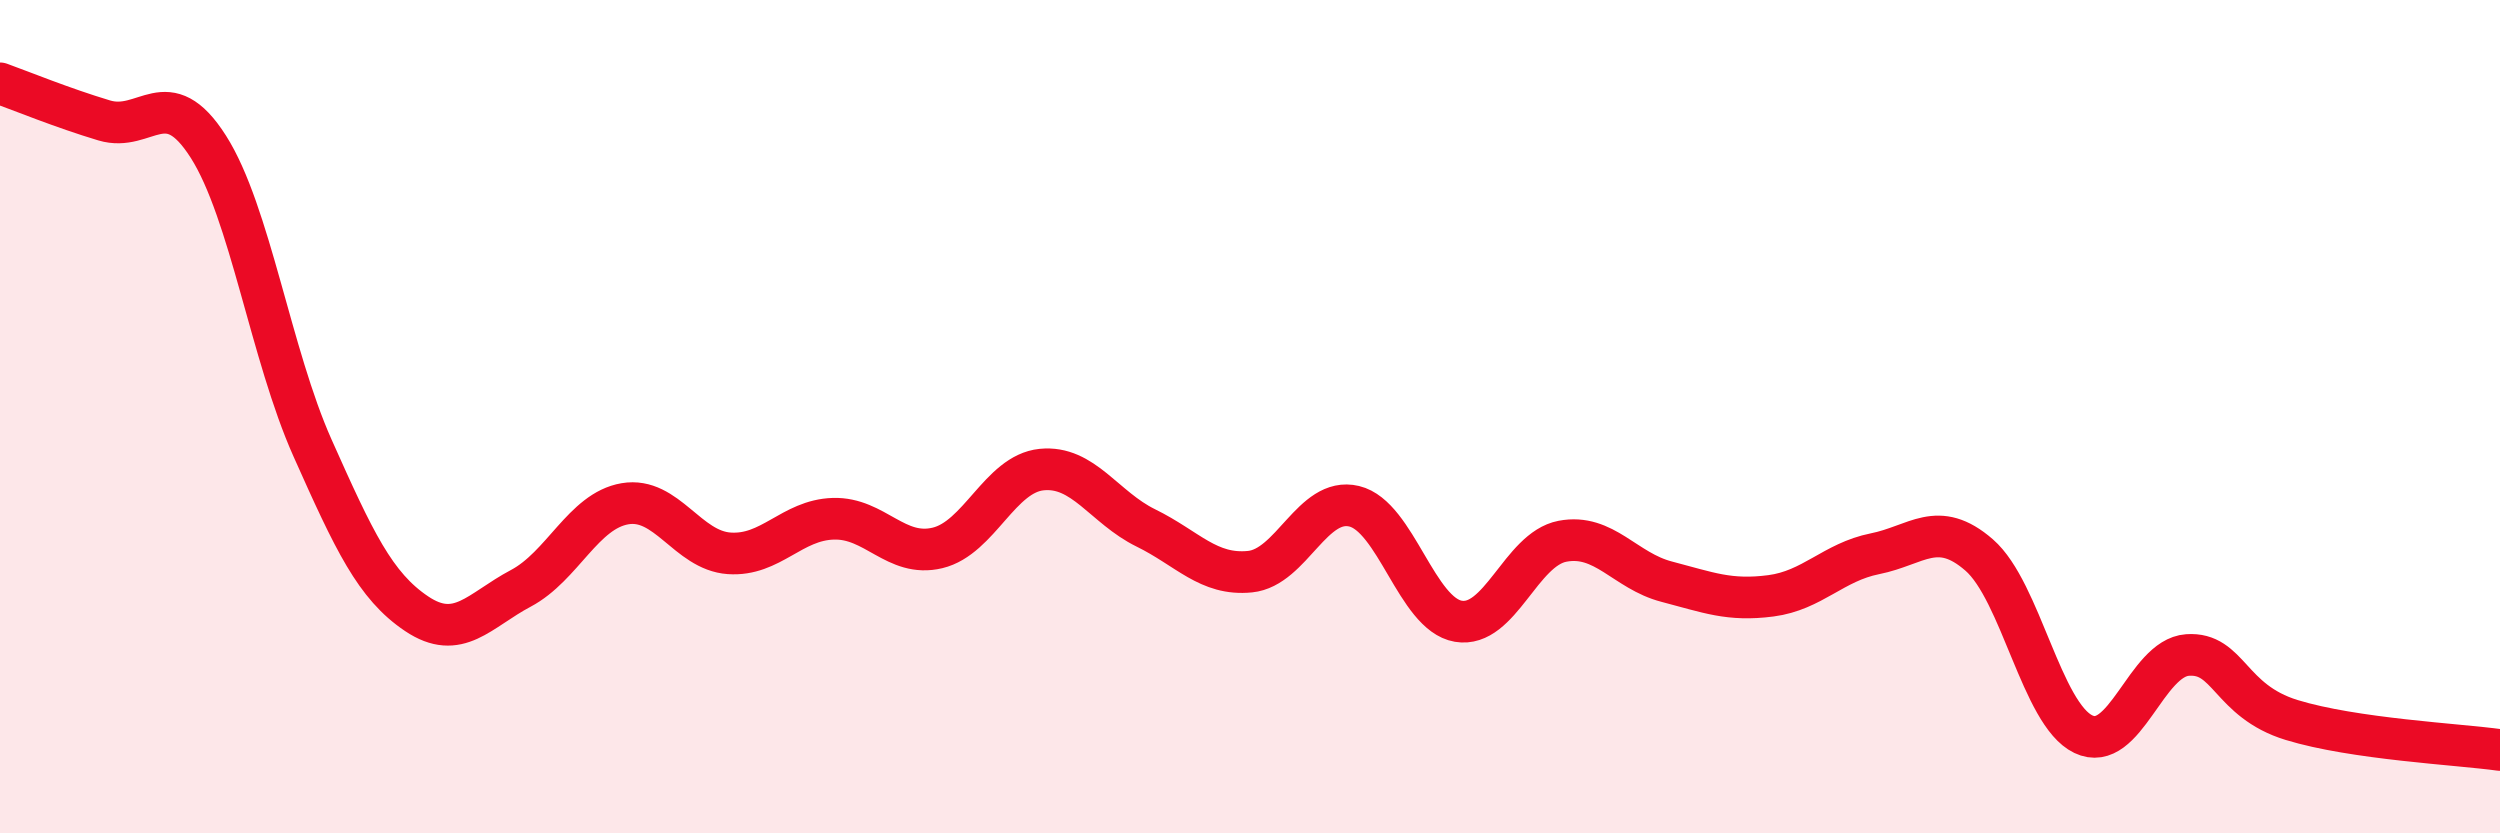
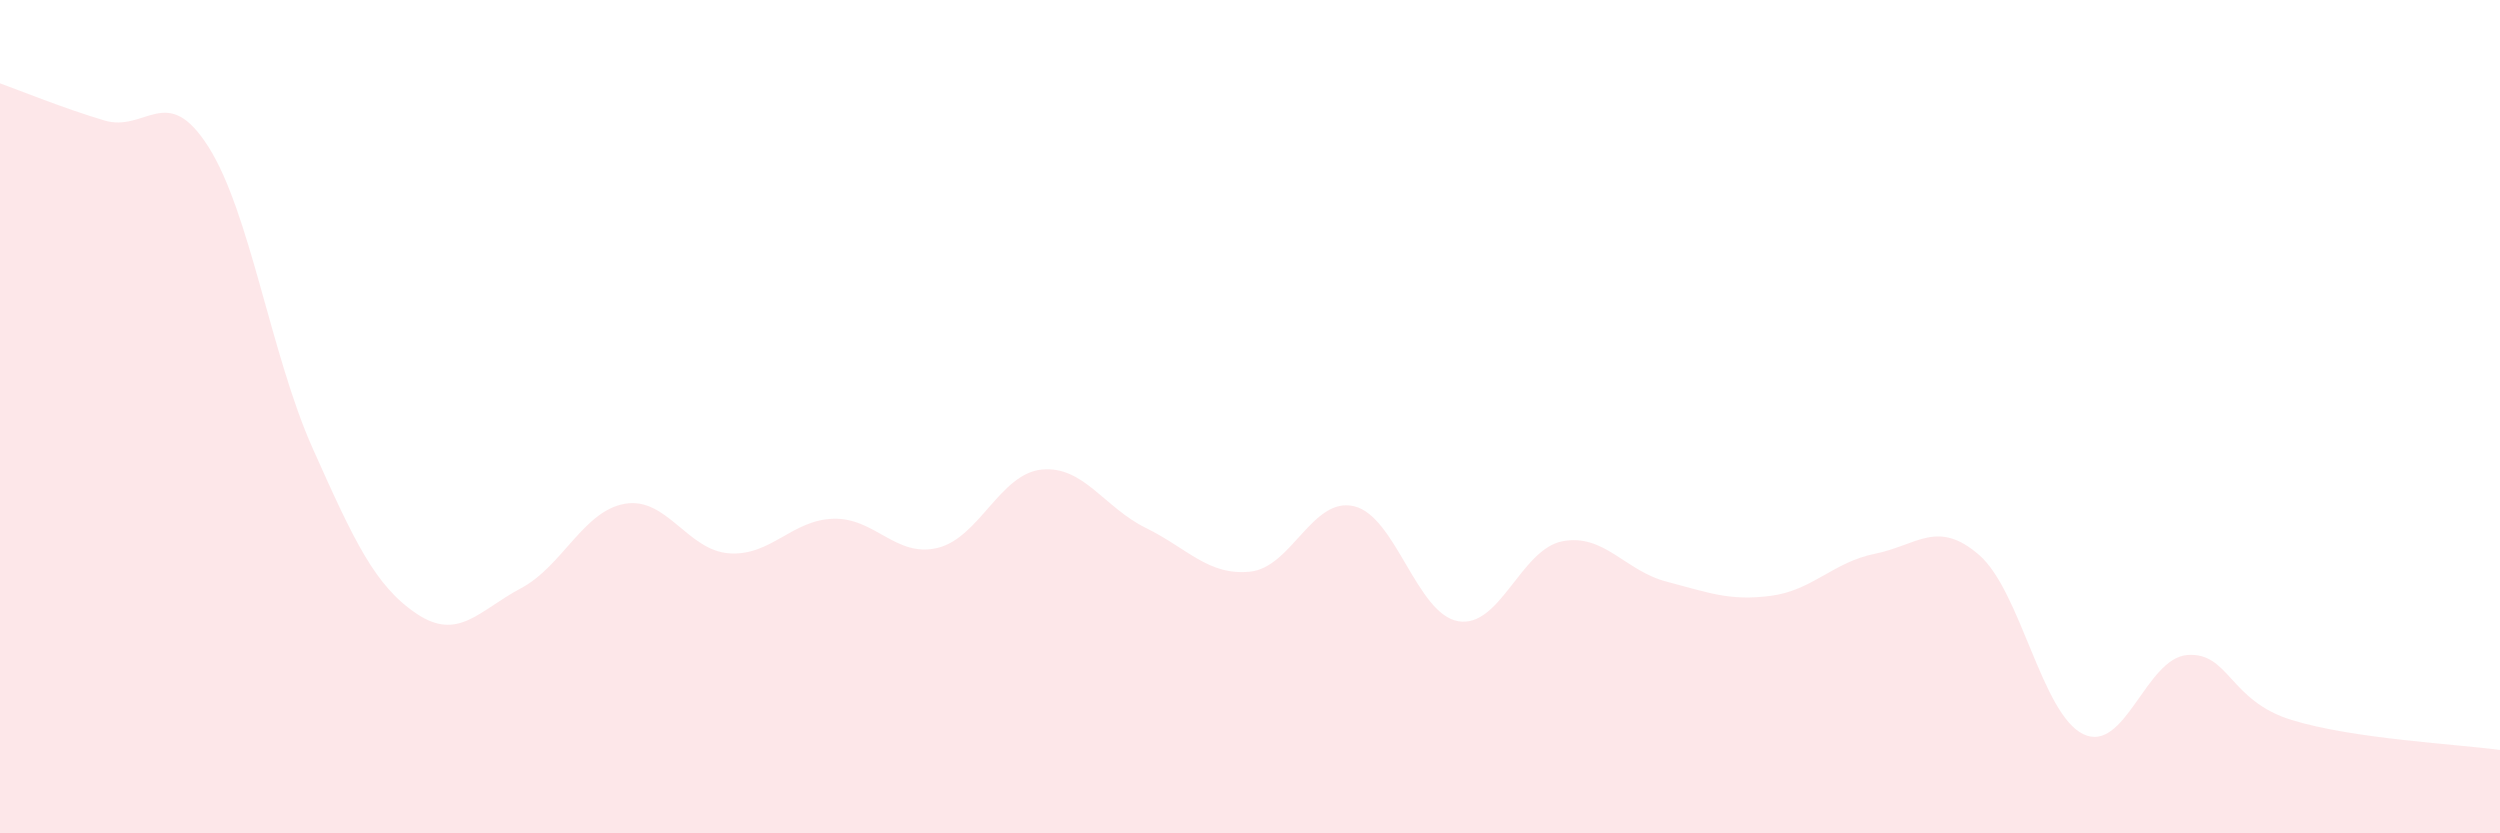
<svg xmlns="http://www.w3.org/2000/svg" width="60" height="20" viewBox="0 0 60 20">
  <path d="M 0,2 C 0.5,2.18 1.5,2.59 2.5,2.89 C 3.5,3.19 4,1.95 5,3.52 C 6,5.09 6.5,8.51 7.5,10.75 C 8.5,12.99 9,14.06 10,14.73 C 11,15.4 11.5,14.65 12.5,14.12 C 13.5,13.59 14,12.26 15,12.09 C 16,11.92 16.5,13.21 17.5,13.28 C 18.5,13.35 19,12.48 20,12.45 C 21,12.42 21.5,13.39 22.5,13.15 C 23.5,12.91 24,11.37 25,11.27 C 26,11.17 26.5,12.18 27.5,12.67 C 28.5,13.16 29,13.82 30,13.72 C 31,13.62 31.5,11.91 32.5,12.15 C 33.5,12.39 34,14.74 35,14.91 C 36,15.08 36.5,13.18 37.5,12.99 C 38.5,12.8 39,13.7 40,13.96 C 41,14.22 41.5,14.43 42.5,14.3 C 43.5,14.17 44,13.49 45,13.29 C 46,13.09 46.5,12.45 47.5,13.32 C 48.5,14.19 49,17.14 50,17.62 C 51,18.1 51.5,15.79 52.5,15.72 C 53.5,15.65 53.5,16.82 55,17.28 C 56.5,17.74 59,17.86 60,18L60 20L0 20Z" fill="#EB0A25" opacity="0.1" stroke-linecap="round" stroke-linejoin="round" />
-   <path d="M 0,2 C 0.5,2.18 1.5,2.59 2.5,2.89 C 3.5,3.19 4,1.95 5,3.52 C 6,5.09 6.5,8.51 7.5,10.75 C 8.5,12.99 9,14.06 10,14.73 C 11,15.4 11.5,14.65 12.5,14.12 C 13.5,13.59 14,12.26 15,12.09 C 16,11.92 16.5,13.21 17.5,13.28 C 18.5,13.35 19,12.48 20,12.45 C 21,12.42 21.5,13.39 22.5,13.15 C 23.5,12.91 24,11.37 25,11.27 C 26,11.17 26.5,12.18 27.5,12.67 C 28.5,13.16 29,13.82 30,13.72 C 31,13.62 31.5,11.91 32.5,12.15 C 33.5,12.39 34,14.74 35,14.91 C 36,15.08 36.5,13.18 37.5,12.99 C 38.5,12.8 39,13.7 40,13.96 C 41,14.22 41.5,14.43 42.5,14.3 C 43.5,14.17 44,13.49 45,13.29 C 46,13.09 46.5,12.45 47.5,13.32 C 48.5,14.19 49,17.14 50,17.62 C 51,18.1 51.5,15.79 52.5,15.72 C 53.5,15.65 53.5,16.82 55,17.28 C 56.5,17.74 59,17.86 60,18" stroke="#EB0A25" stroke-width="1" fill="none" stroke-linecap="round" stroke-linejoin="round" />
</svg>